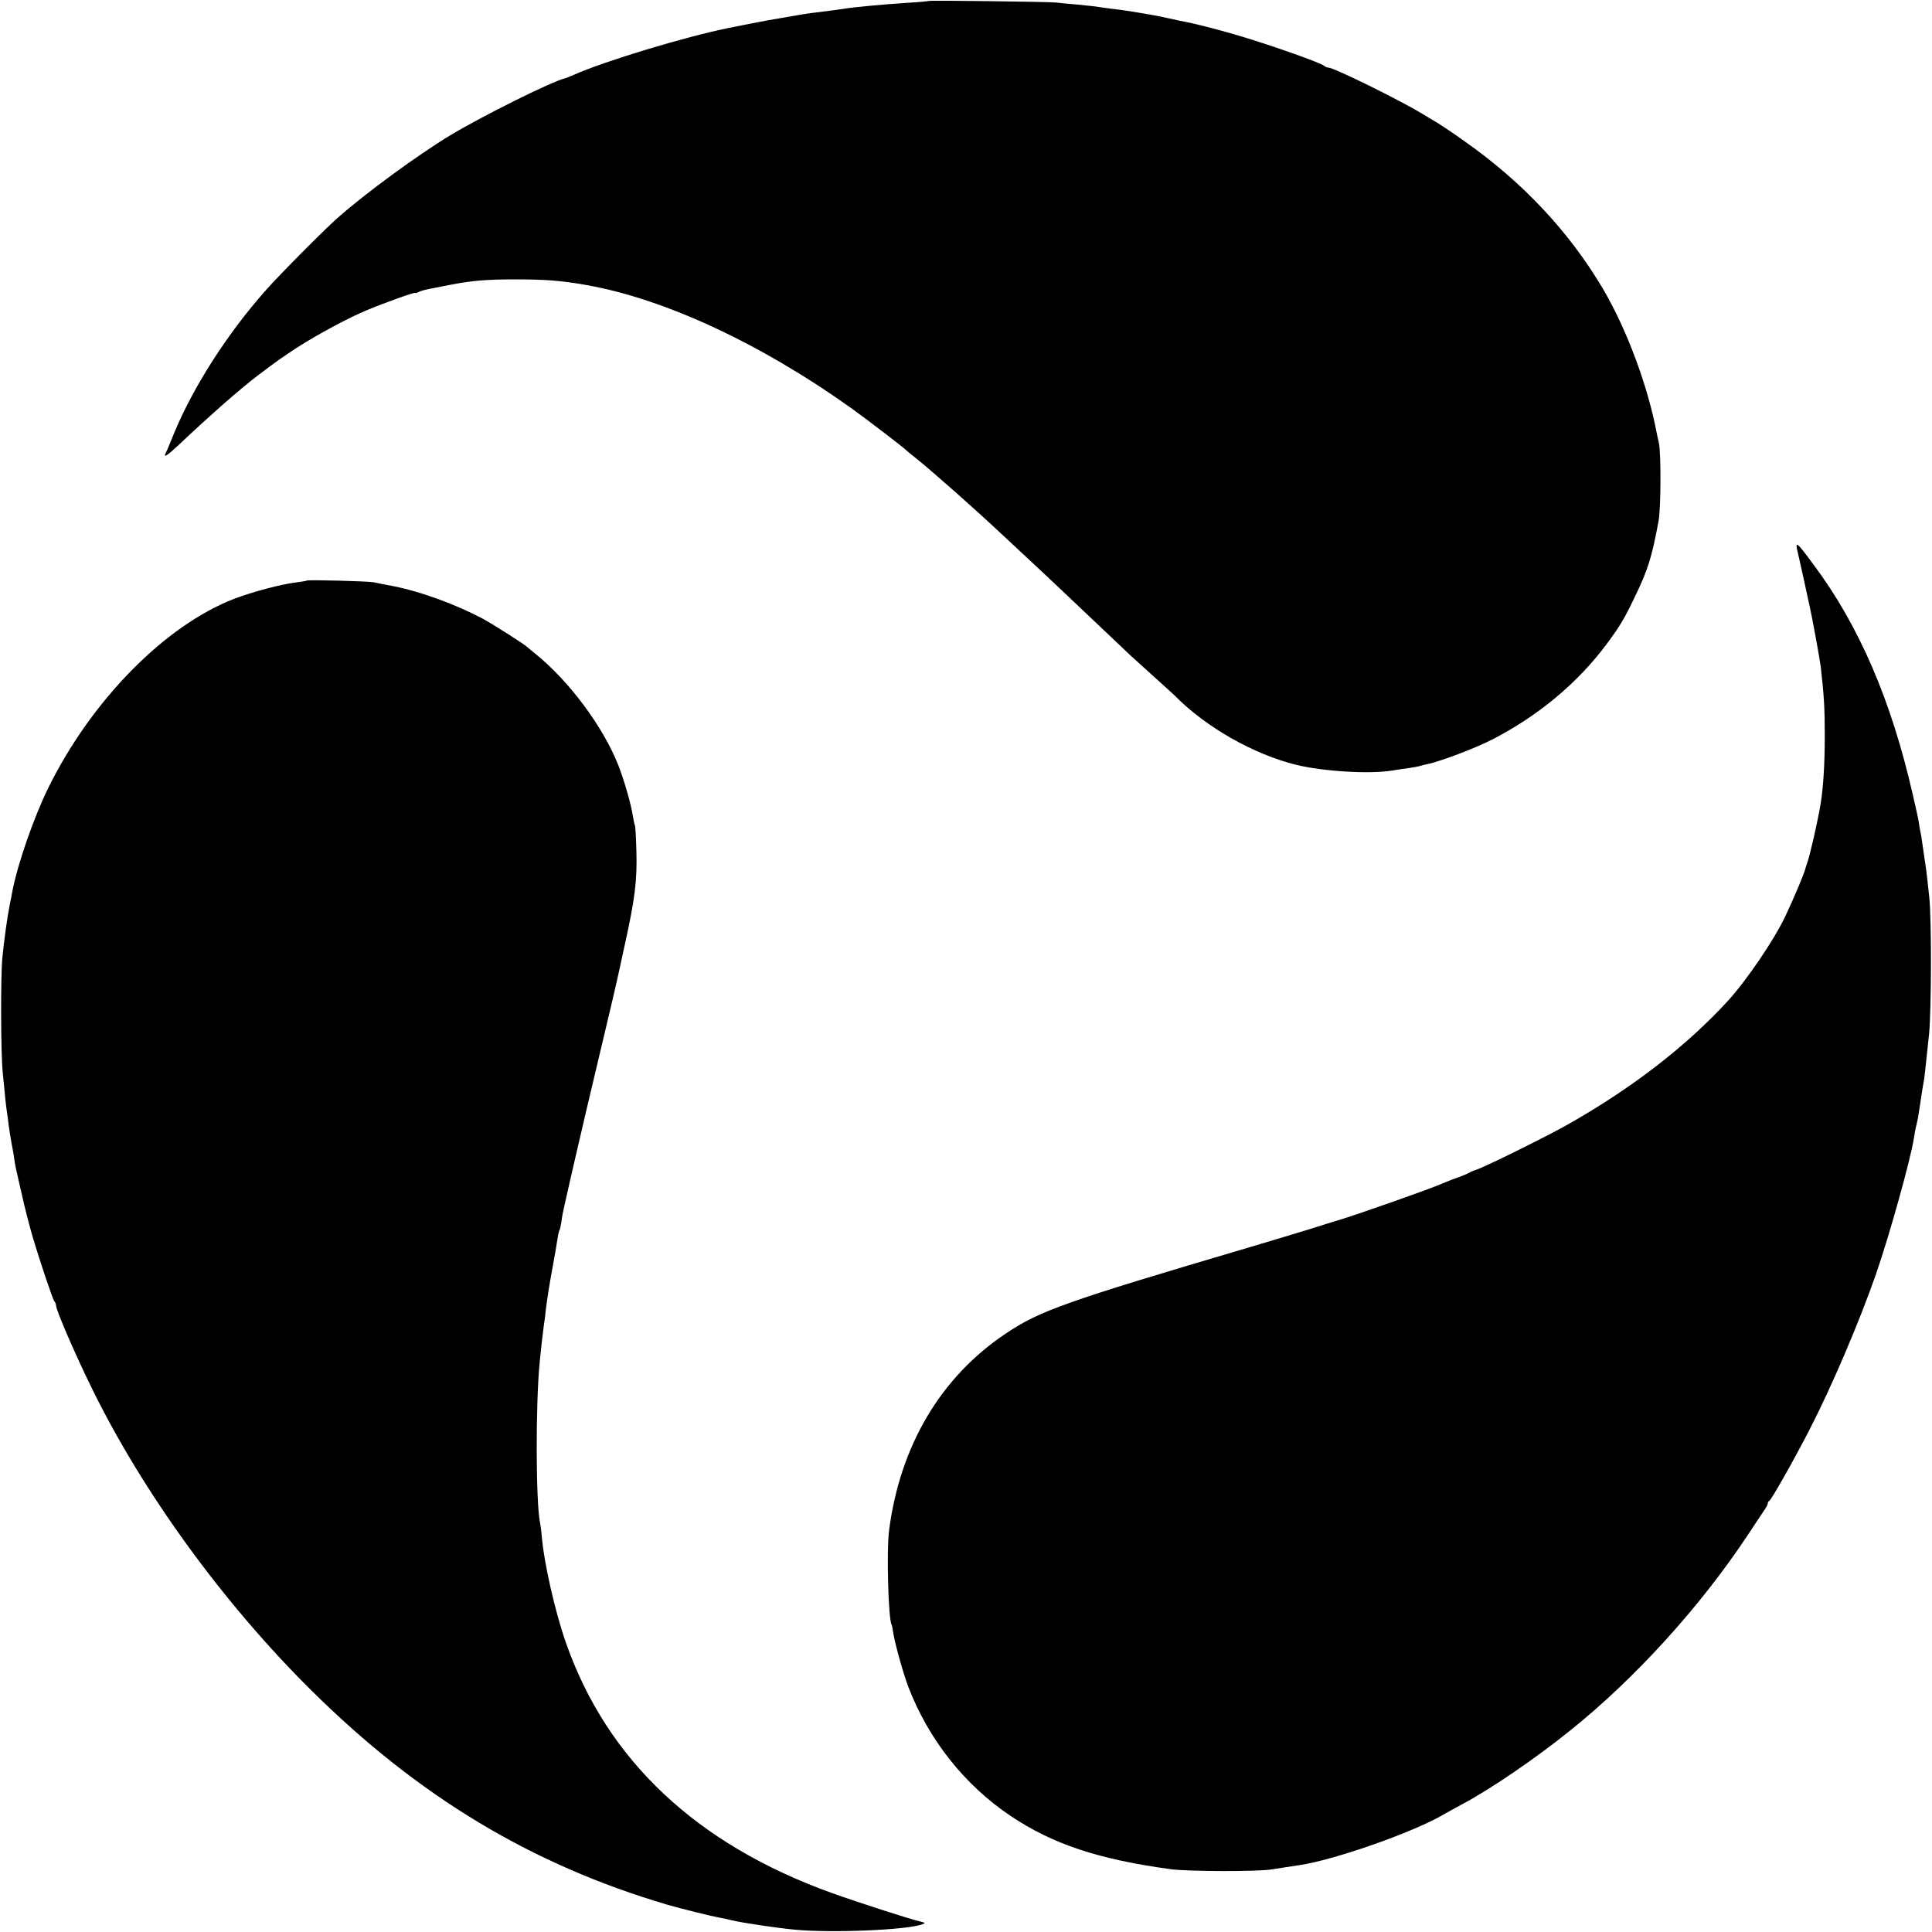
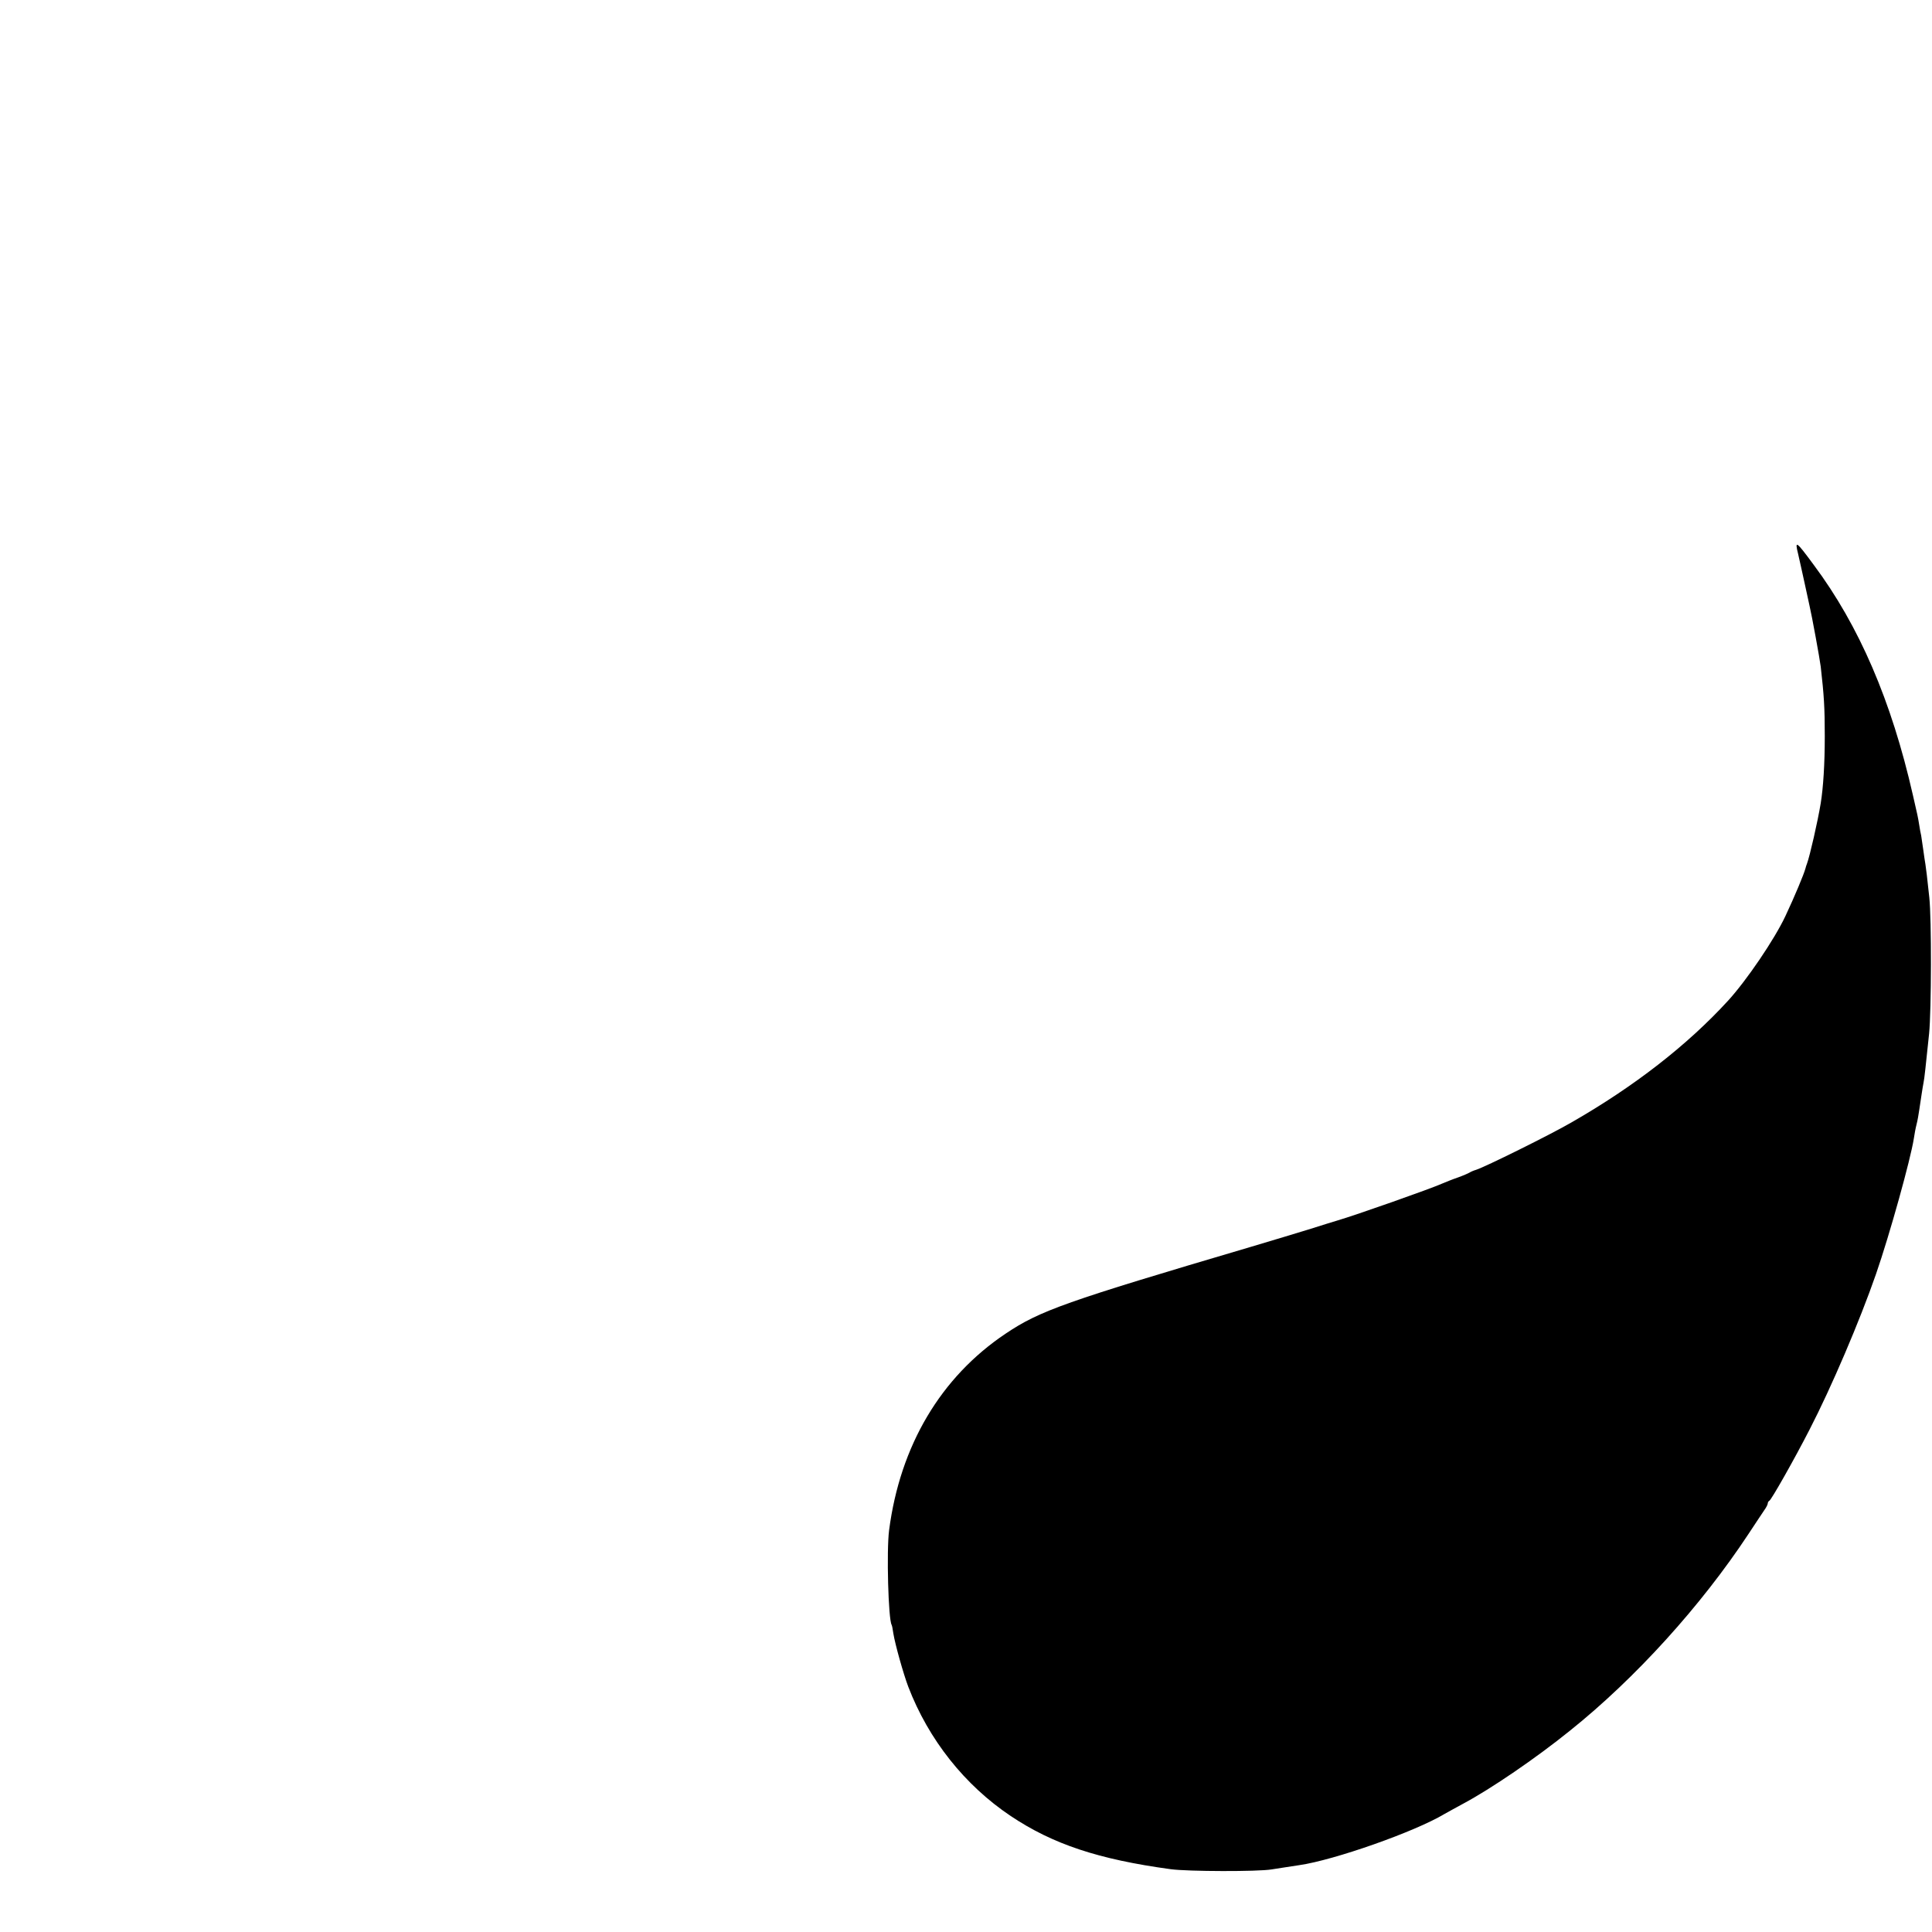
<svg xmlns="http://www.w3.org/2000/svg" version="1.0" width="1000pt" height="1000pt" viewBox="0 0 1000 1000" preserveAspectRatio="xMidYMid meet">
  <g transform="translate(0,1000) scale(0.1,-0.1)" fill="#000000" stroke="none">
-     <path d="M4808 9995 c-1 -1 -48 -6 -103 -9 -140 -9 -296 -24 -333 -31 -19 -3 -86 -12 -152 -20 -45 -5 -89 -13 -245 -40 -24 -4 -124 -24 -200 -39 -228 -46 -648 -173 -804 -243 -18 -8 -39 -16 -45 -18 -63 -13 -427 -194 -595 -295 -170 -103 -441 -301 -586 -430 -70 -62 -299 -293 -368 -371 -201 -226 -379 -505 -477 -744 -18 -44 -36 -88 -41 -97 -16 -31 4 -19 67 40 155 147 325 296 409 359 96 73 129 96 206 146 101 65 268 155 359 192 91 38 250 95 250 89 0 -3 8 0 18 5 9 5 31 11 47 14 17 3 64 13 106 21 117 23 192 30 344 30 156 0 238 -6 368 -29 407 -71 909 -305 1382 -644 80 -58 262 -197 275 -211 3 -3 27 -23 55 -45 88 -71 306 -264 439 -389 71 -66 138 -129 148 -138 11 -10 93 -86 181 -170 141 -134 274 -260 341 -323 12 -11 64 -58 116 -105 52 -47 102 -92 110 -100 161 -164 410 -305 630 -359 142 -34 374 -48 492 -30 29 5 71 11 93 14 22 3 48 8 57 11 9 3 25 7 36 9 62 12 248 82 335 127 238 122 443 293 592 493 69 93 90 127 149 250 66 137 86 201 121 390 12 69 13 352 1 405 -4 14 -8 36 -11 50 -48 249 -155 535 -278 745 -174 294 -414 551 -714 762 -54 39 -120 83 -146 99 -27 16 -61 36 -75 45 -121 73 -458 239 -486 239 -6 0 -16 4 -22 9 -15 15 -264 103 -427 152 -95 29 -234 65 -287 75 -14 2 -54 11 -90 19 -36 8 -81 17 -100 20 -19 3 -60 10 -90 15 -30 5 -79 12 -109 15 -30 4 -62 8 -71 10 -9 2 -54 6 -101 11 -46 4 -97 9 -114 11 -37 4 -652 12 -657 8z" />
    <path d="M9307 7133 c7 -32 23 -101 34 -153 11 -52 23 -104 25 -115 12 -50 53 -275 58 -315 17 -150 21 -212 21 -360 0 -147 -8 -267 -21 -348 -16 -96 -56 -271 -71 -312 -3 -8 -7 -19 -8 -25 -8 -30 -56 -145 -103 -245 -57 -122 -202 -335 -298 -440 -210 -229 -483 -442 -809 -629 -112 -65 -450 -232 -495 -246 -14 -4 -29 -11 -35 -15 -5 -3 -32 -15 -60 -25 -27 -9 -63 -24 -80 -31 -60 -27 -449 -164 -545 -192 -19 -6 -80 -24 -135 -42 -55 -17 -197 -60 -315 -95 -955 -282 -1088 -329 -1265 -448 -336 -225 -546 -580 -603 -1017 -14 -107 -4 -462 13 -490 2 -3 6 -23 9 -45 9 -56 52 -209 77 -275 105 -274 292 -510 531 -670 217 -145 453 -224 828 -275 89 -12 452 -13 522 -1 47 7 101 16 143 22 181 26 598 173 750 264 17 10 62 34 100 55 142 76 374 234 551 377 340 272 679 647 924 1018 34 52 71 107 81 122 11 15 19 31 19 37 0 5 4 11 8 13 10 4 129 214 208 368 114 221 260 563 344 805 72 208 179 594 196 702 3 21 9 54 14 73 5 19 11 53 14 75 8 53 17 115 22 140 5 23 11 84 29 255 12 121 13 595 1 705 -11 104 -17 153 -20 171 -2 11 -7 44 -11 74 -4 30 -9 64 -11 75 -3 11 -7 35 -10 54 -7 43 -8 48 -33 156 -111 488 -278 876 -513 1191 -92 125 -99 129 -81 57z" />
-     <path d="M1588 6995 c-2 -2 -28 -6 -58 -10 -75 -9 -222 -48 -317 -84 -360 -139 -741 -527 -964 -981 -75 -153 -158 -393 -185 -533 -2 -12 -8 -44 -14 -72 -13 -66 -29 -182 -38 -275 -9 -98 -8 -494 2 -590 14 -143 16 -165 21 -200 3 -19 8 -53 10 -75 3 -22 10 -67 16 -100 7 -33 13 -72 15 -88 2 -15 11 -58 20 -95 8 -37 17 -74 19 -83 9 -44 39 -160 52 -204 39 -132 106 -331 114 -340 5 -5 9 -15 9 -22 0 -24 99 -253 185 -428 266 -543 683 -1116 1140 -1568 554 -548 1138 -899 1840 -1106 69 -20 226 -59 275 -68 14 -2 41 -8 60 -13 45 -11 234 -40 325 -48 189 -18 580 -2 659 28 17 6 16 8 -10 14 -62 15 -325 100 -459 148 -700 252 -1162 687 -1375 1293 -57 162 -114 413 -126 555 -2 25 -6 56 -9 70 -22 108 -23 622 -1 835 2 17 6 60 10 96 4 36 9 76 11 90 2 13 7 45 9 71 9 70 15 112 36 228 11 58 22 122 25 144 3 21 7 42 10 46 3 4 7 23 10 41 2 19 7 45 10 59 3 14 8 36 11 50 7 35 108 472 139 600 14 58 34 143 45 190 11 47 34 144 51 215 38 163 31 131 74 330 52 235 63 330 59 478 -2 70 -5 131 -8 135 -2 4 -7 28 -11 52 -8 56 -46 187 -75 260 -79 200 -255 436 -430 577 -19 15 -37 30 -40 33 -10 12 -177 118 -230 147 -137 73 -322 141 -459 168 -42 8 -89 17 -106 21 -32 6 -341 14 -347 9z" />
+     <path d="M1588 6995 z" />
  </g>
</svg>